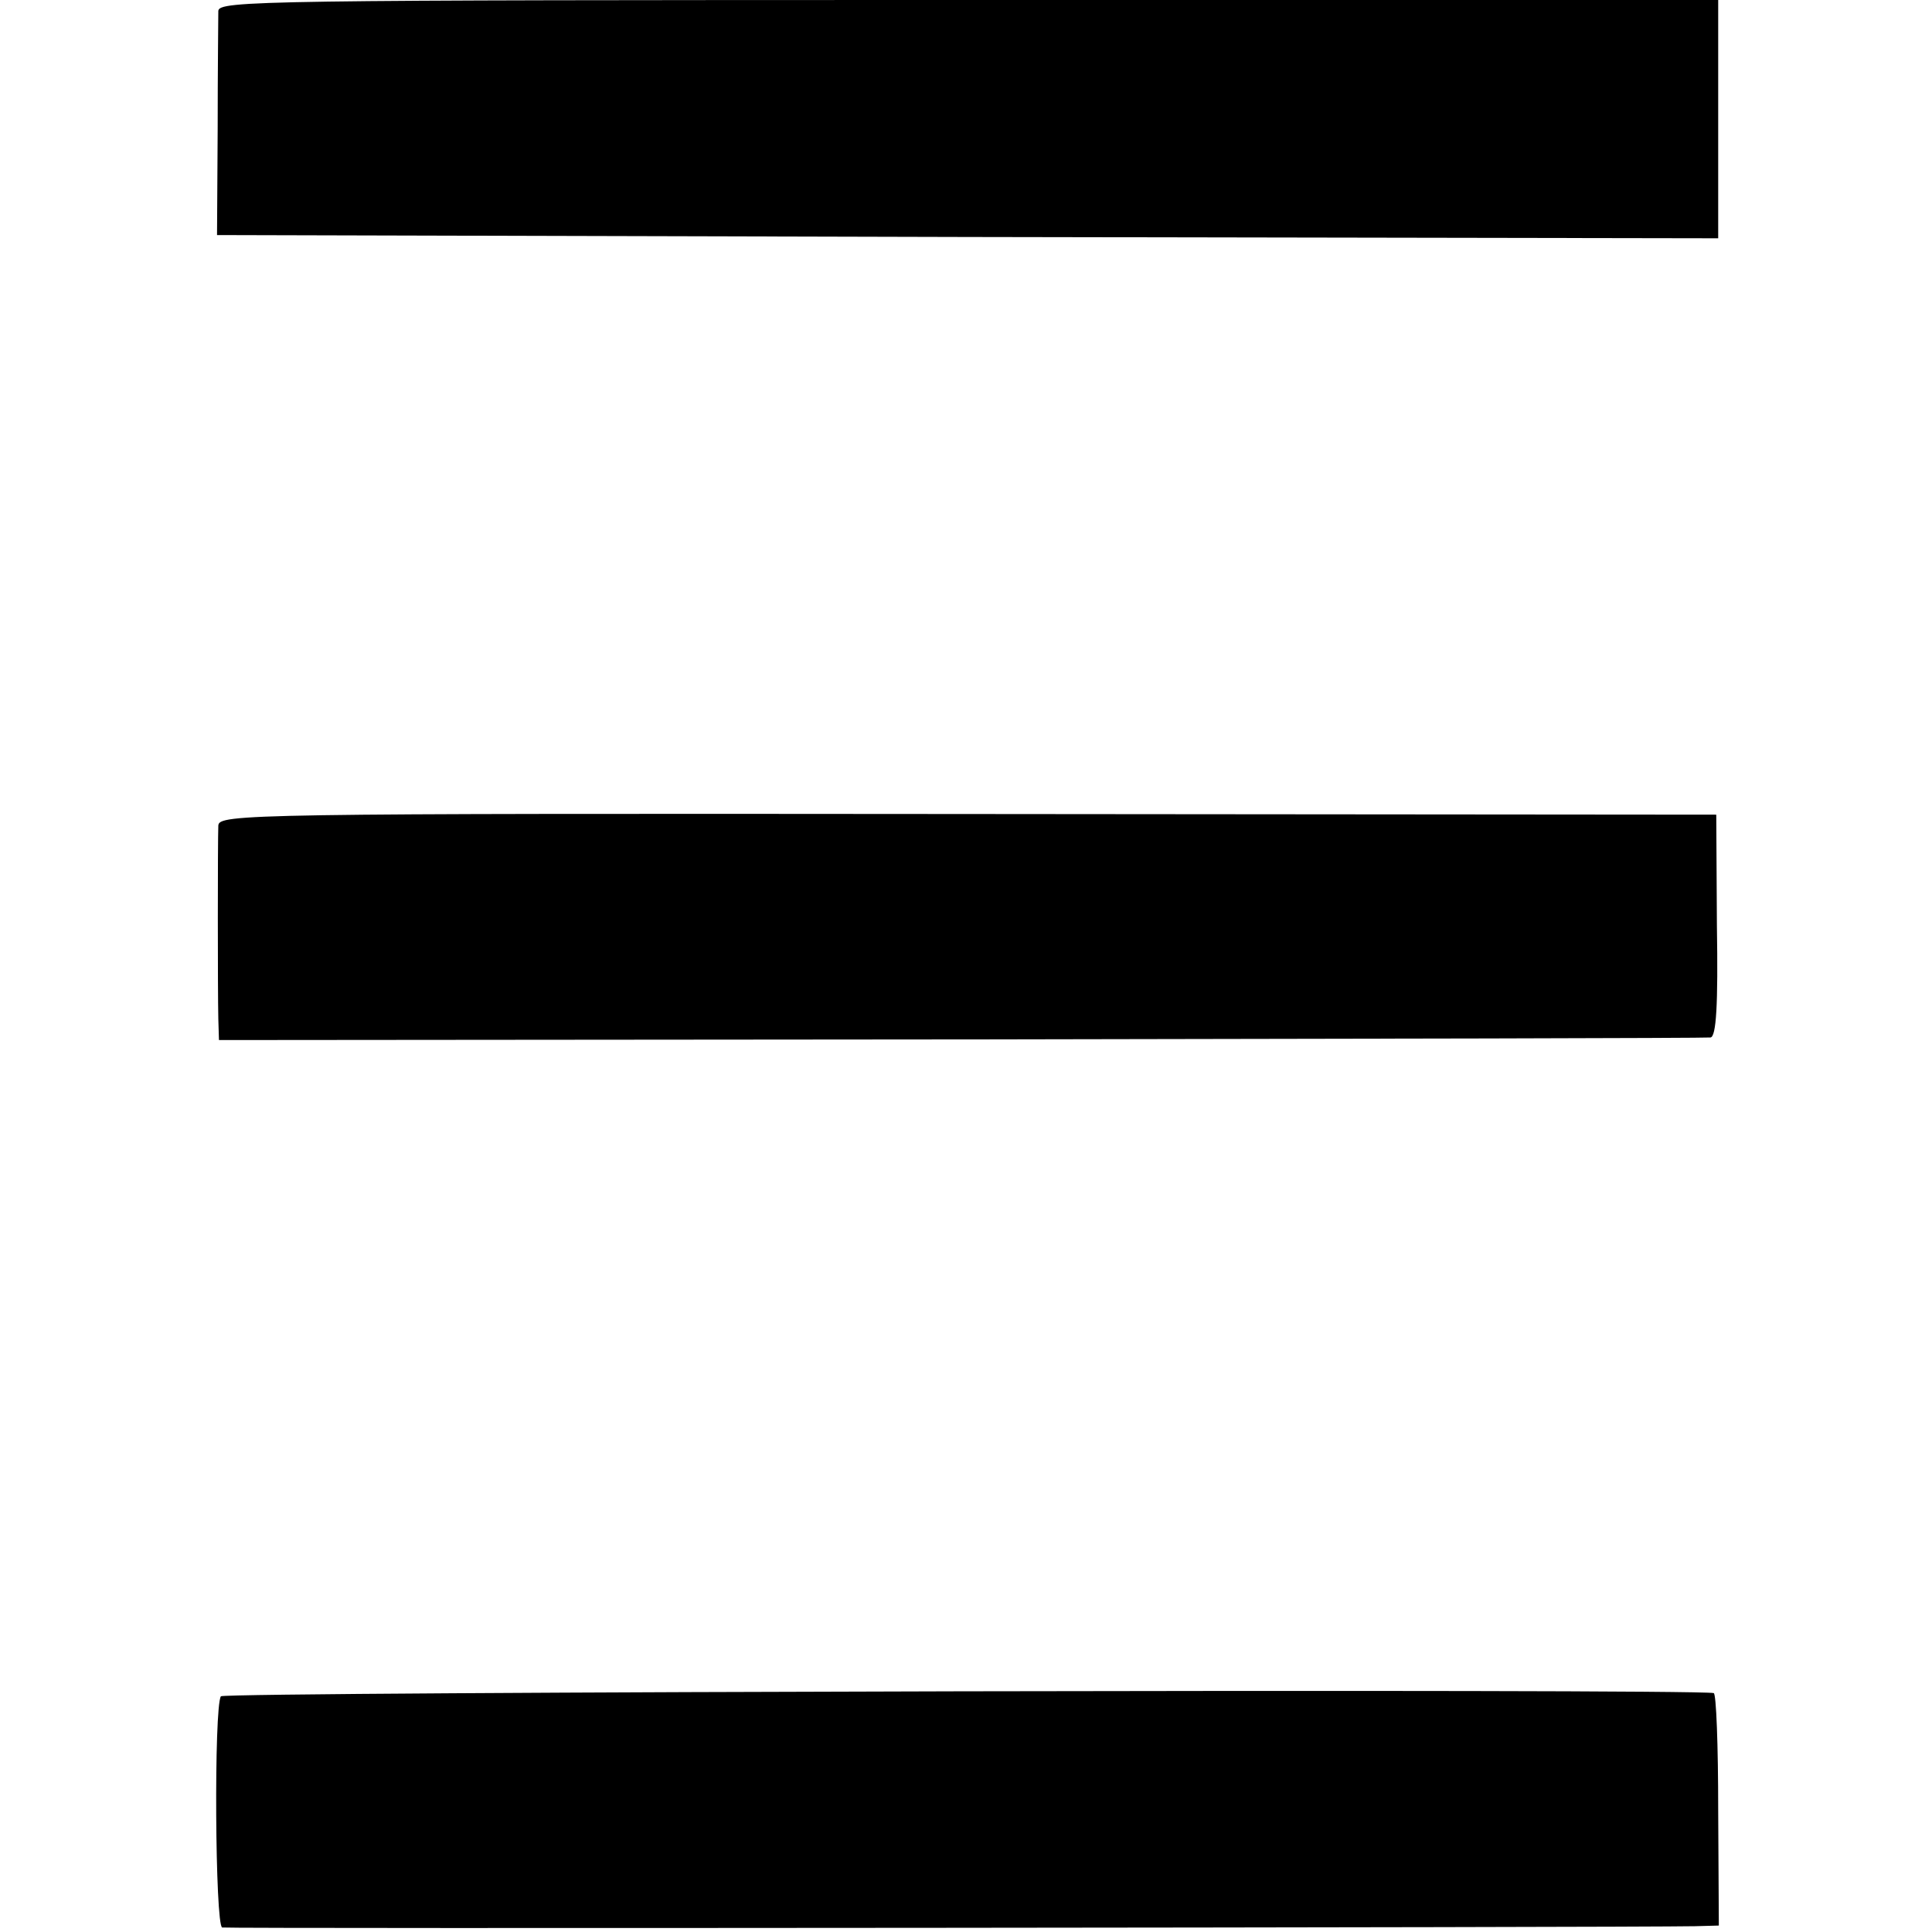
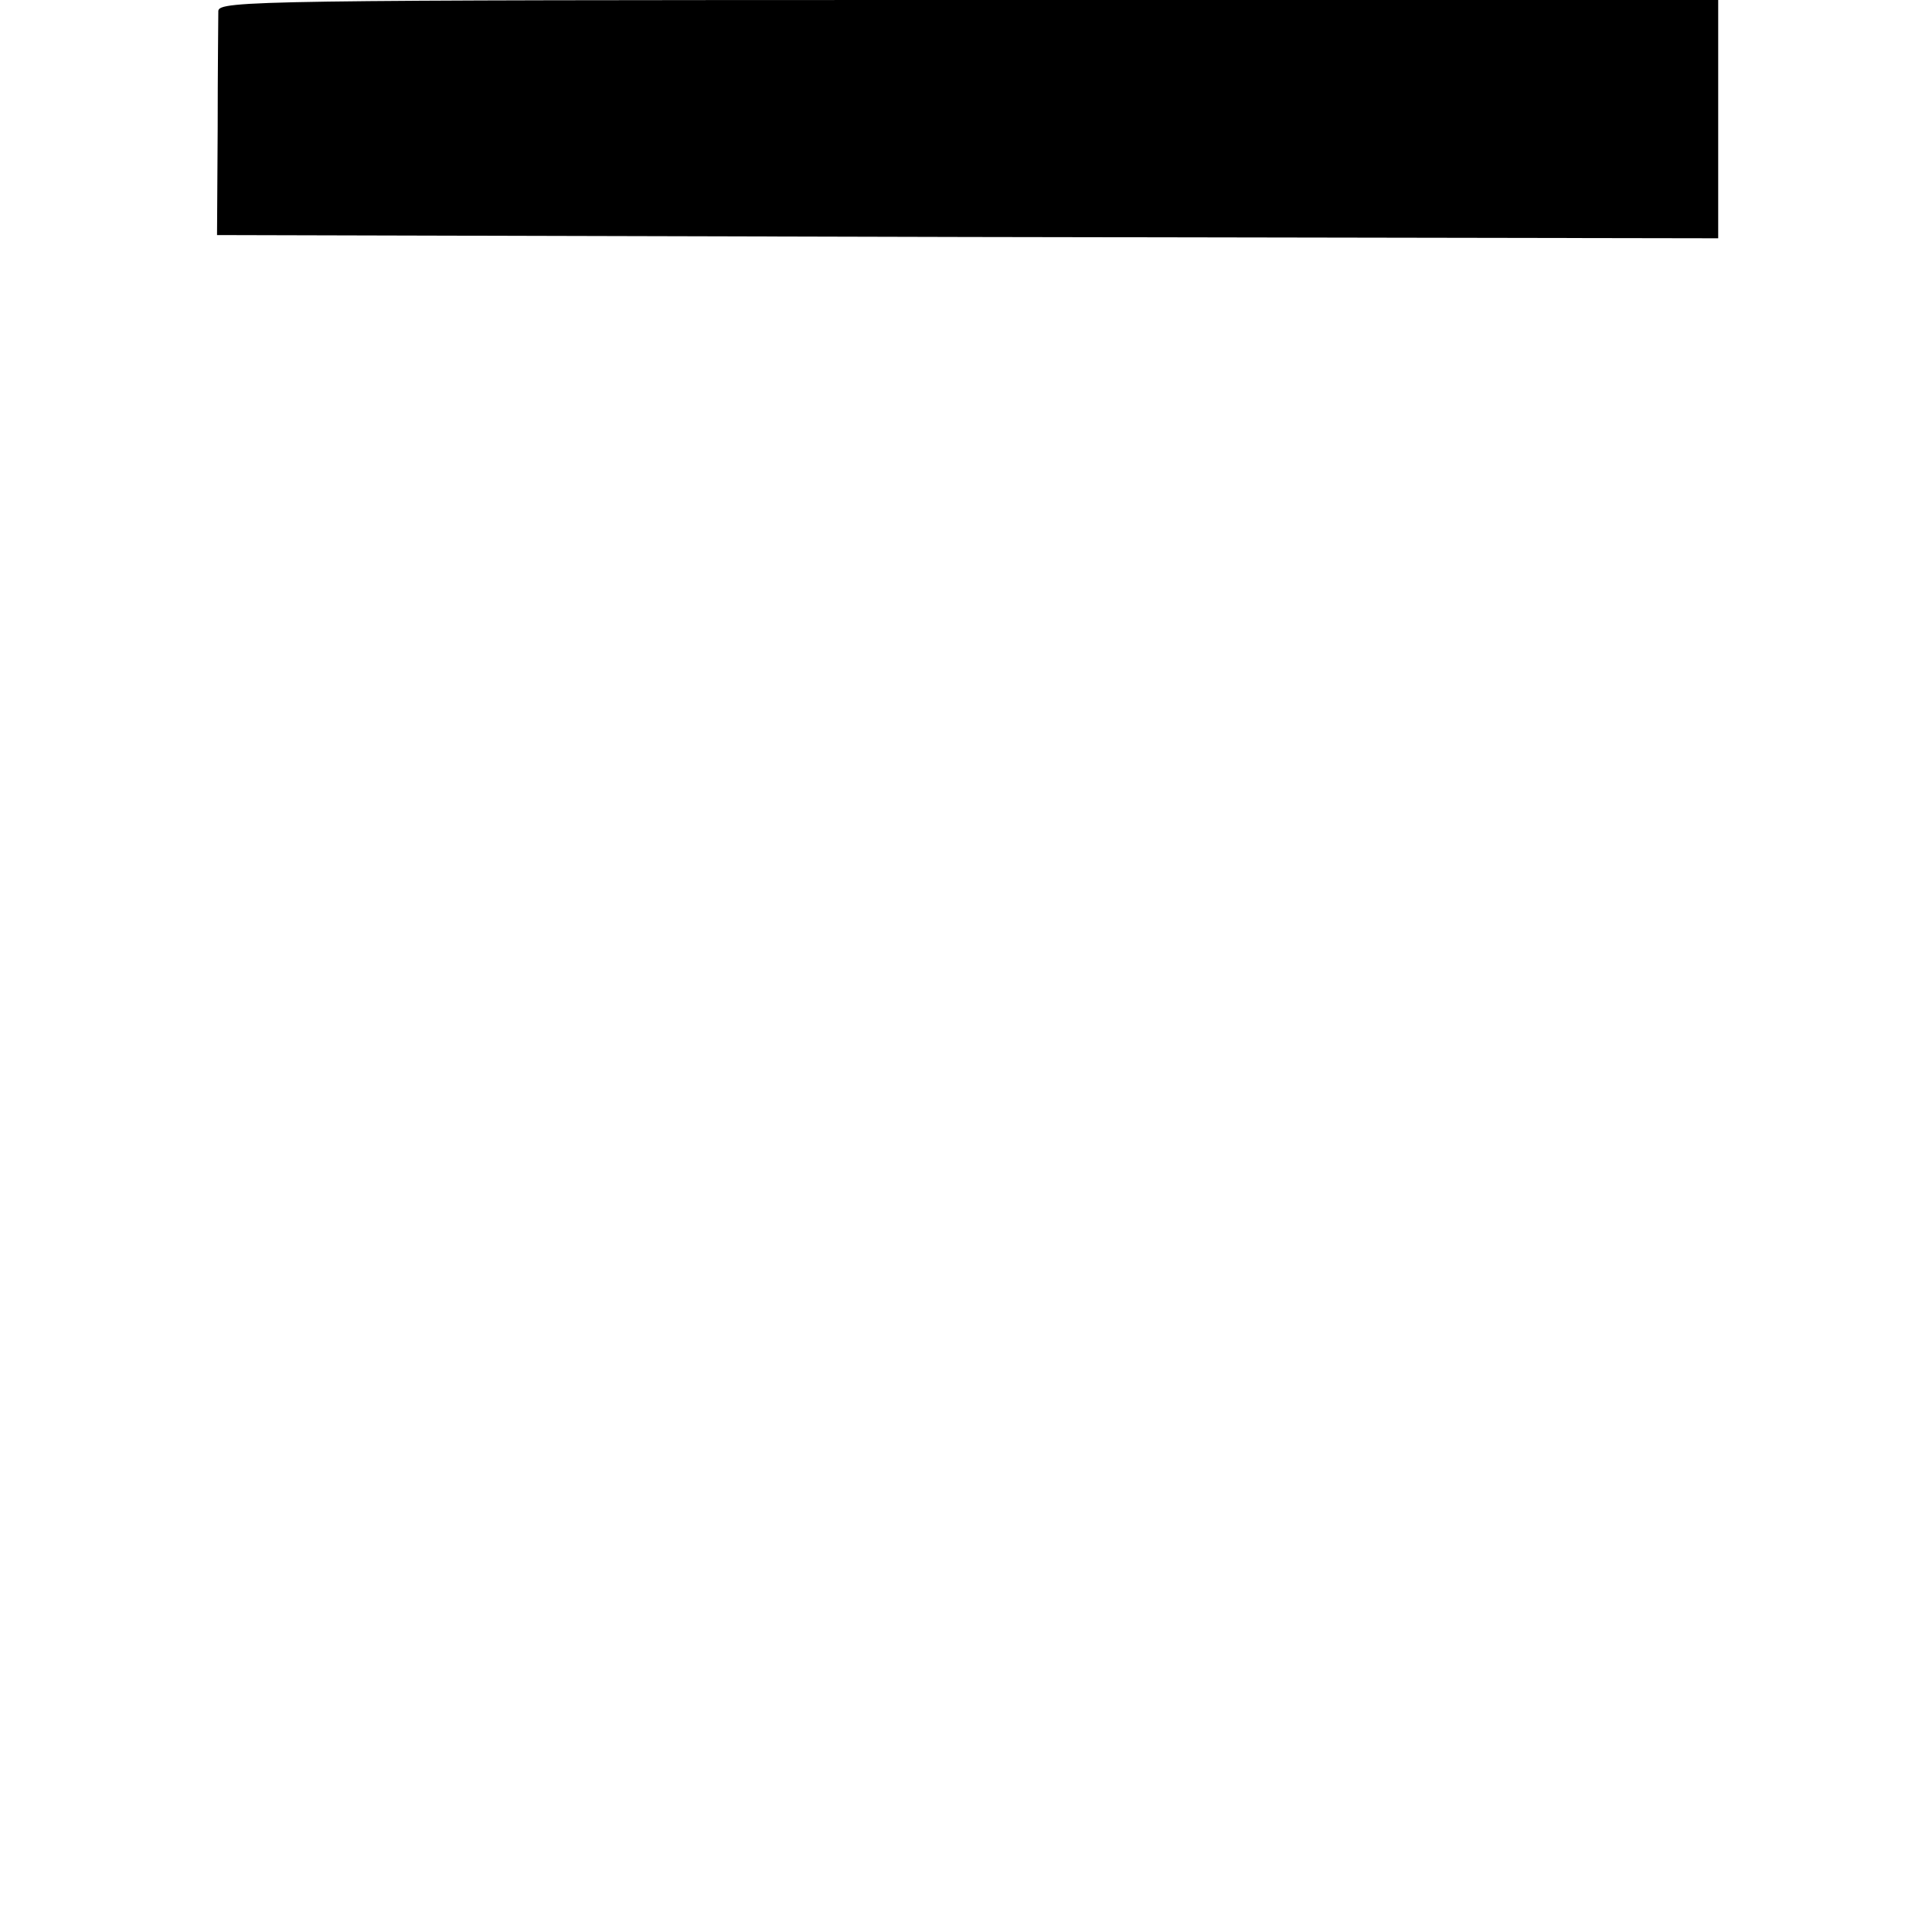
<svg xmlns="http://www.w3.org/2000/svg" version="1.0" width="300pt" height="300pt" viewBox="0 0 300 300" preserveAspectRatio="xMidYMid meet">
  <g transform="translate(0,300) scale(0.1,-0.1)" fill="#000000" stroke="none">
    <path d="M339 2983 c0 -10 -1 -92 -1 -183 l-1 -165 1166 -3 1165 -2 0 185 0 185 -1164 0 c-1102 0 -1164 -1 -1165 -17z" />
-     <path d="M339 1718 c-1 -24 -1 -258 0 -300 l1 -33 1153 1 c633 1 1157 2 1163 3 9 1 12 50 10 174 l-1 172 -1162 1 c-1124 1 -1163 0 -1164 -18z" />
-     <path d="M343 366 c-11 -17 -9 -356 2 -359 9 -2 2184 0 2287 2 l37 1 -1 180 c0 99 -3 181 -7 181 -35 7 -2314 2 -2318 -5z" />
  </g>
</svg>